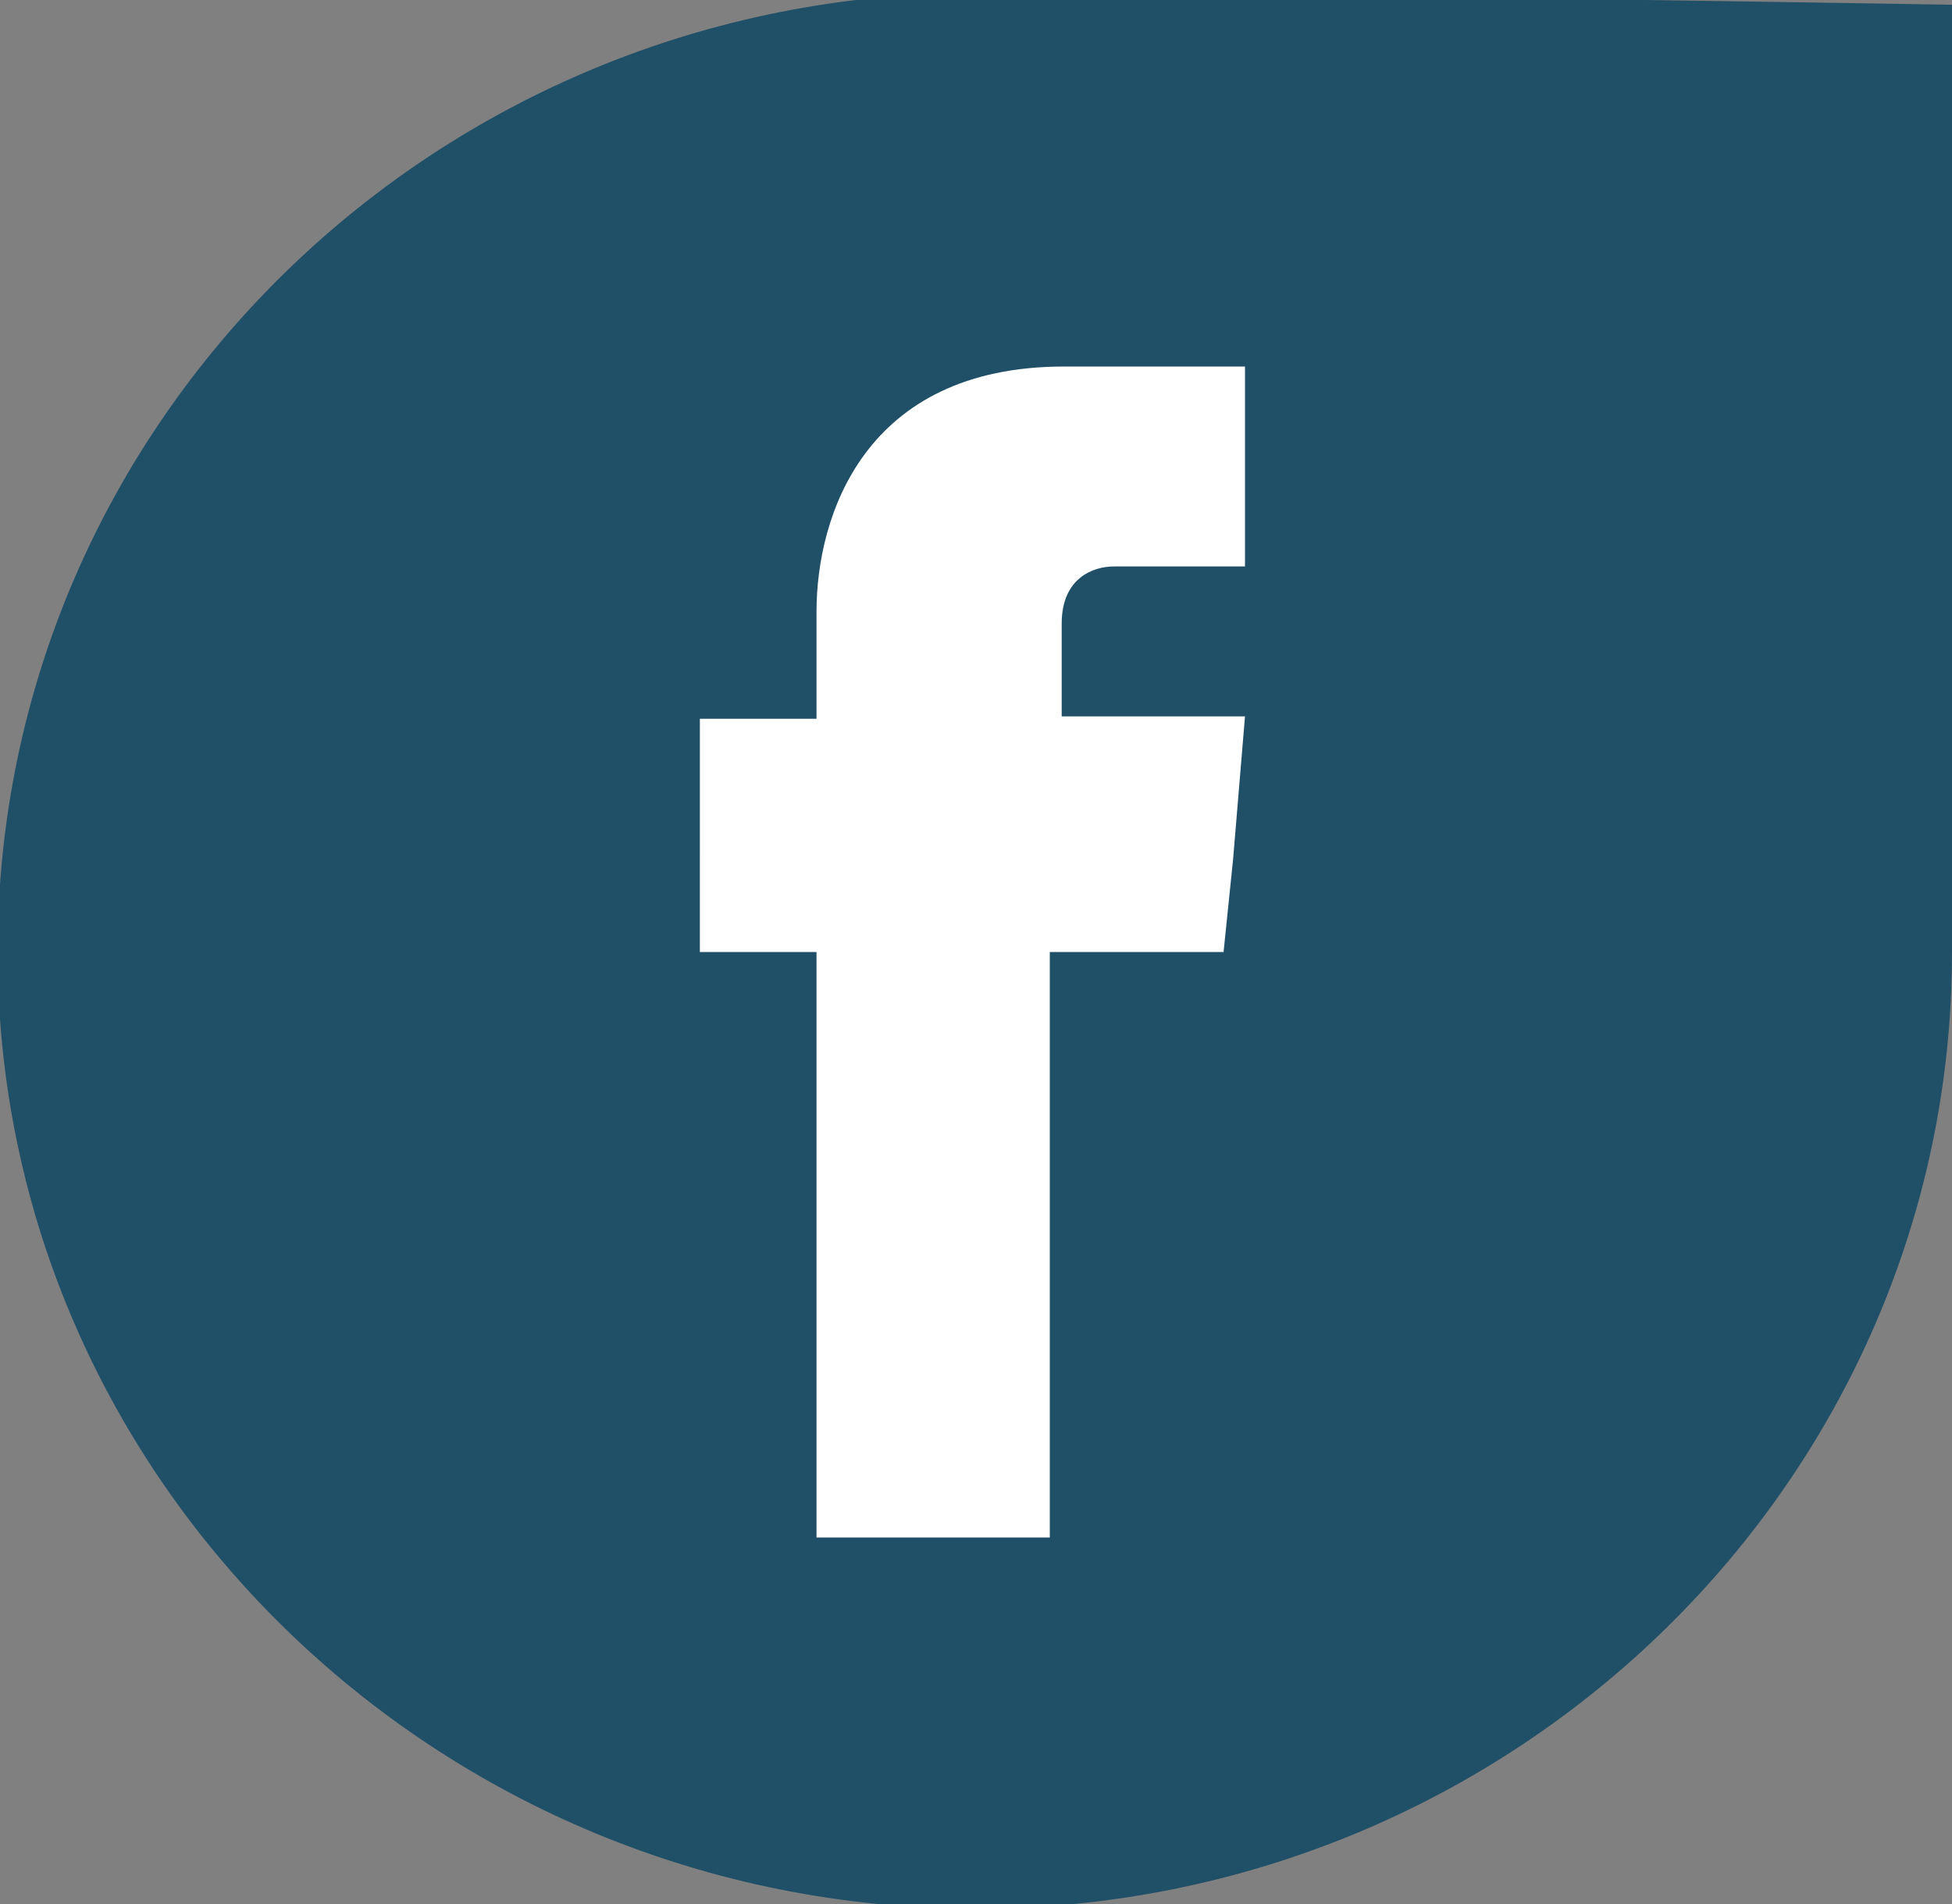
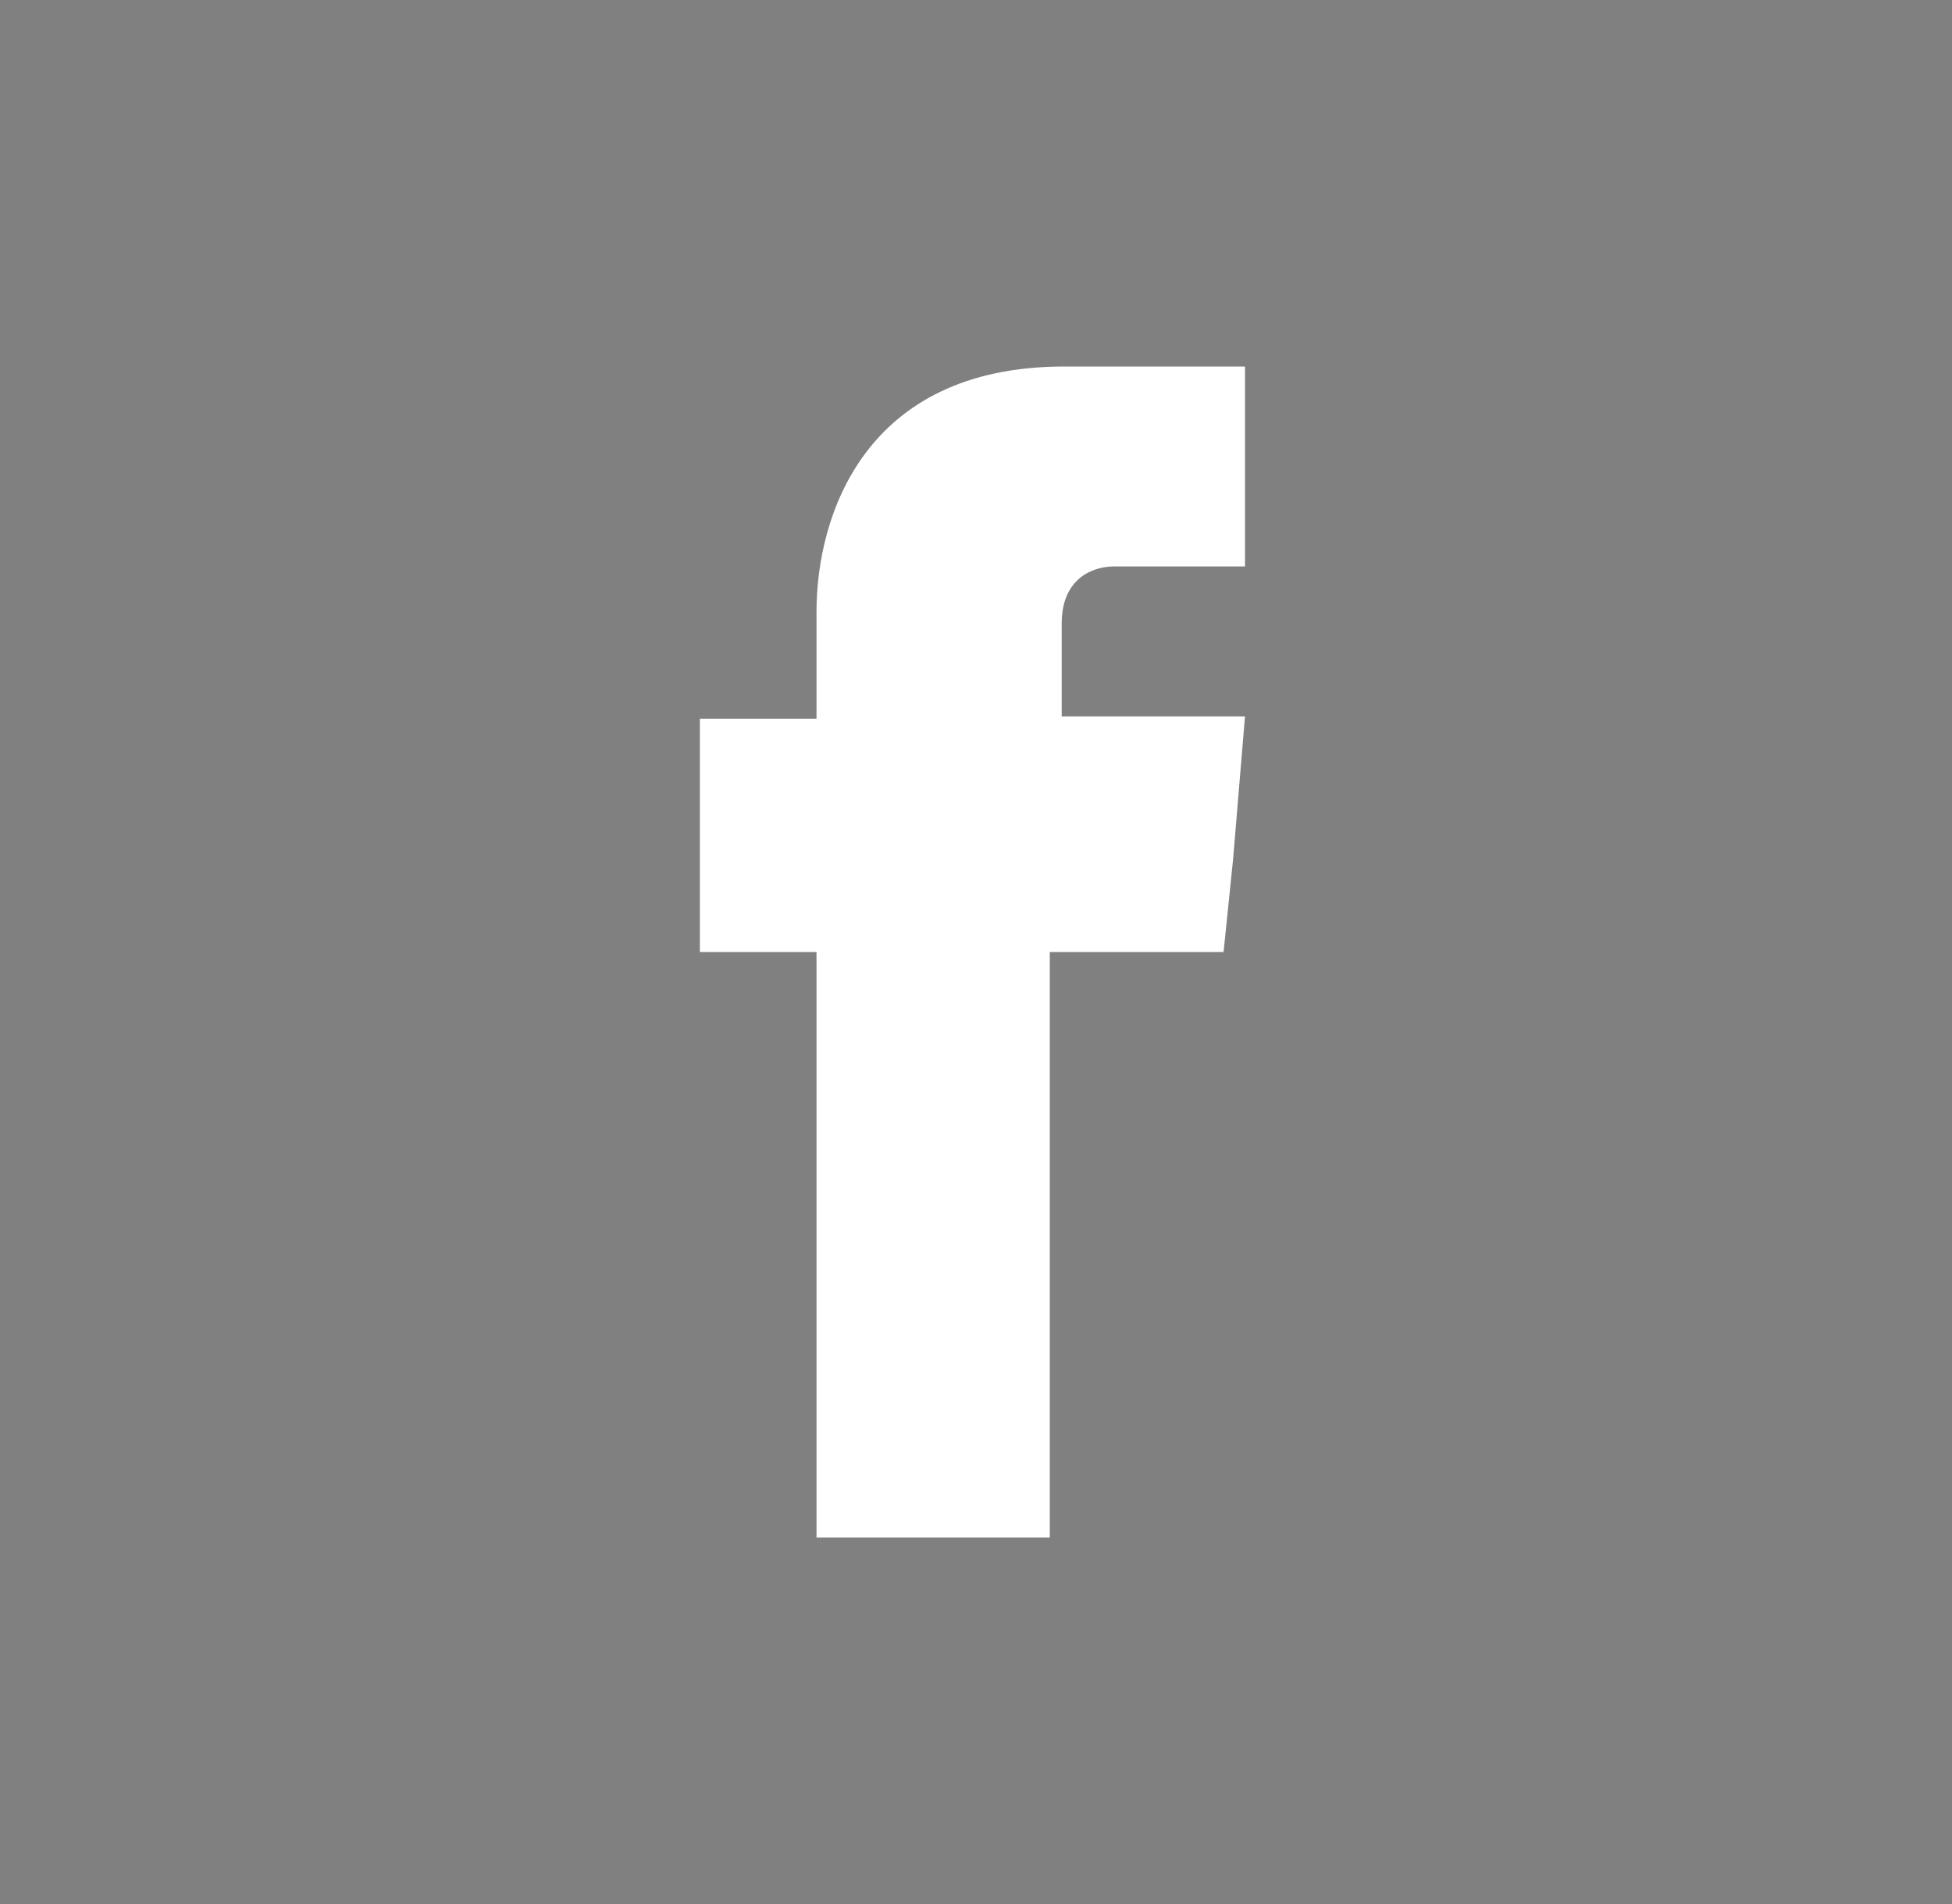
<svg xmlns="http://www.w3.org/2000/svg" version="1.1" id="Ebene_1" x="0px" y="0px" viewBox="0 0 82 80" style="enable-background:new 0 0 82 80;" xml:space="preserve">
  <rect x="0" y="0" width="82" height="80" fill="#808080" stroke="none" />
  <style type="text/css">
	.st0{fill:#204F68;}
	.st1{fill:#FFFFFF;}
</style>
  <g>
-     <path class="st0" d="M82,40C82,62.2,63.6,80.2,41,80.2S-0.1,62.2-0.1,40C-0.1,17.7,18.3-0.3,41-0.3C52.3-0.3,82,0.2,82,0.2V40z" />
    <path class="st1" d="M44.6,30.1v-3.9c0-1.9,1.3-2.4,2.2-2.4h5.5v-8.4l-7.6,0c-8.4,0-10.4,6.3-10.4,10.3v4.5h-4.9v5.9V40h4.9v24.6   h9.8V40h7.3l0.4-3.9l0.5-6H44.6z" />
  </g>
</svg>